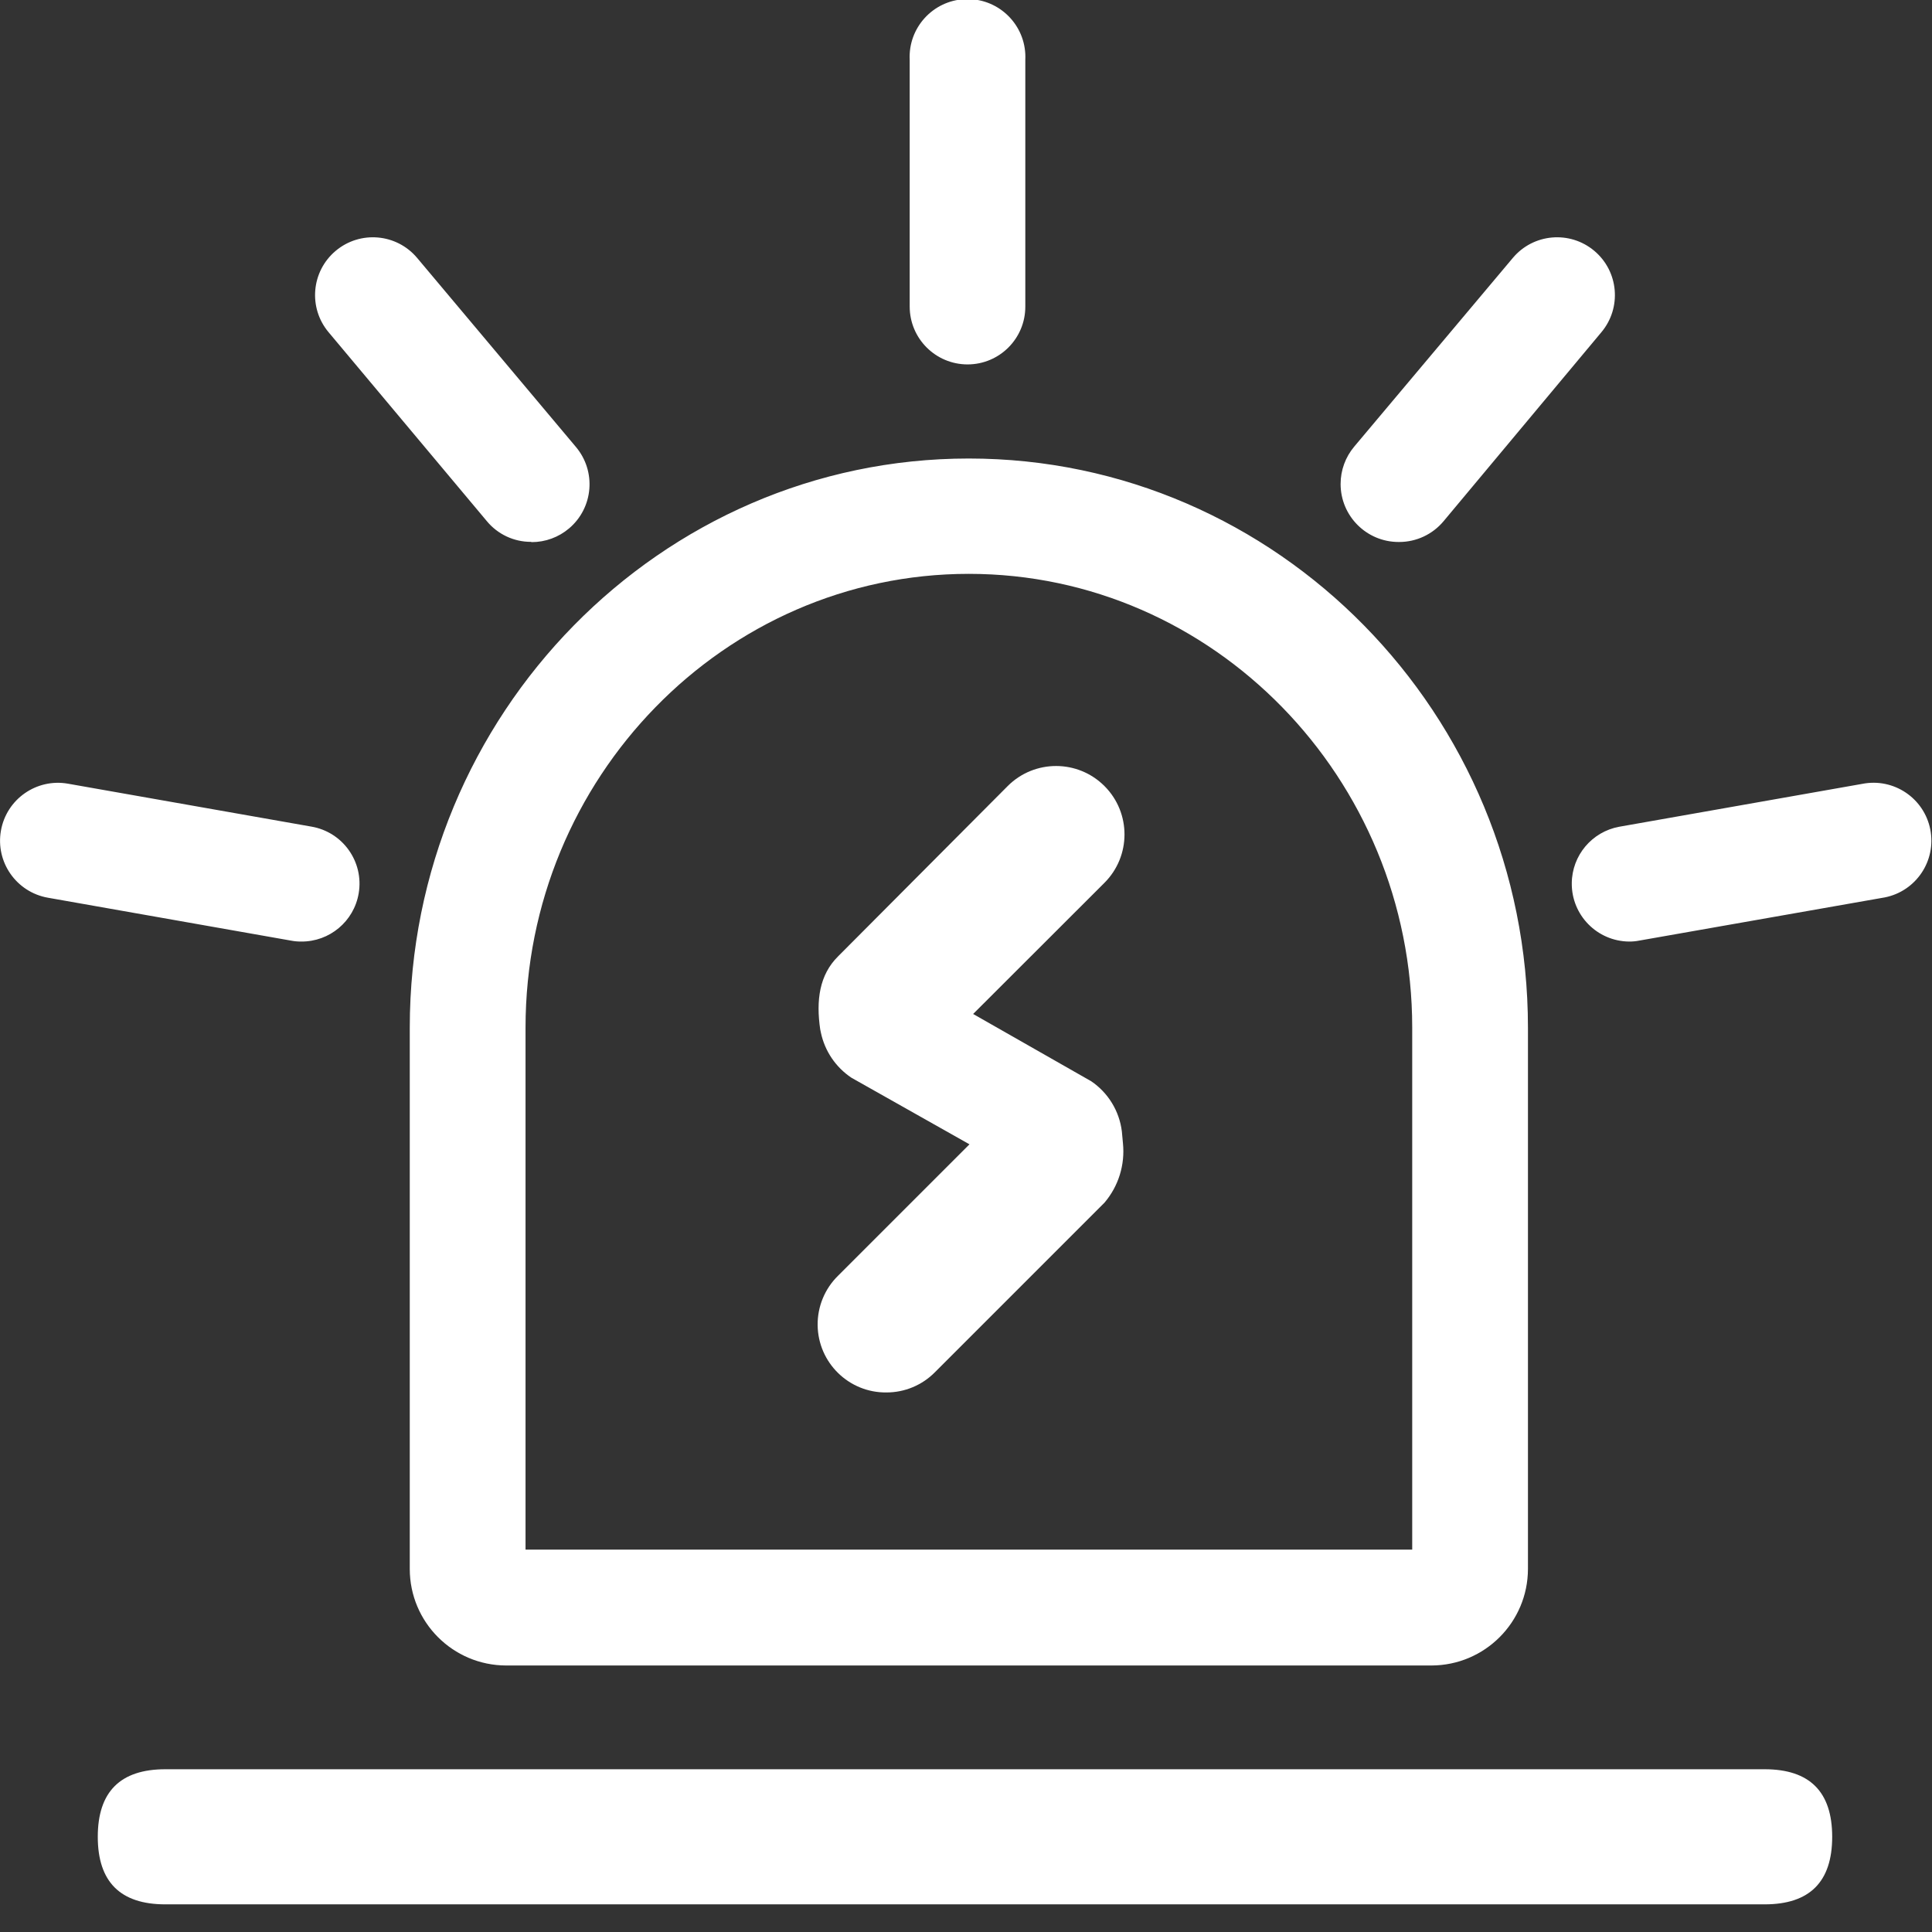
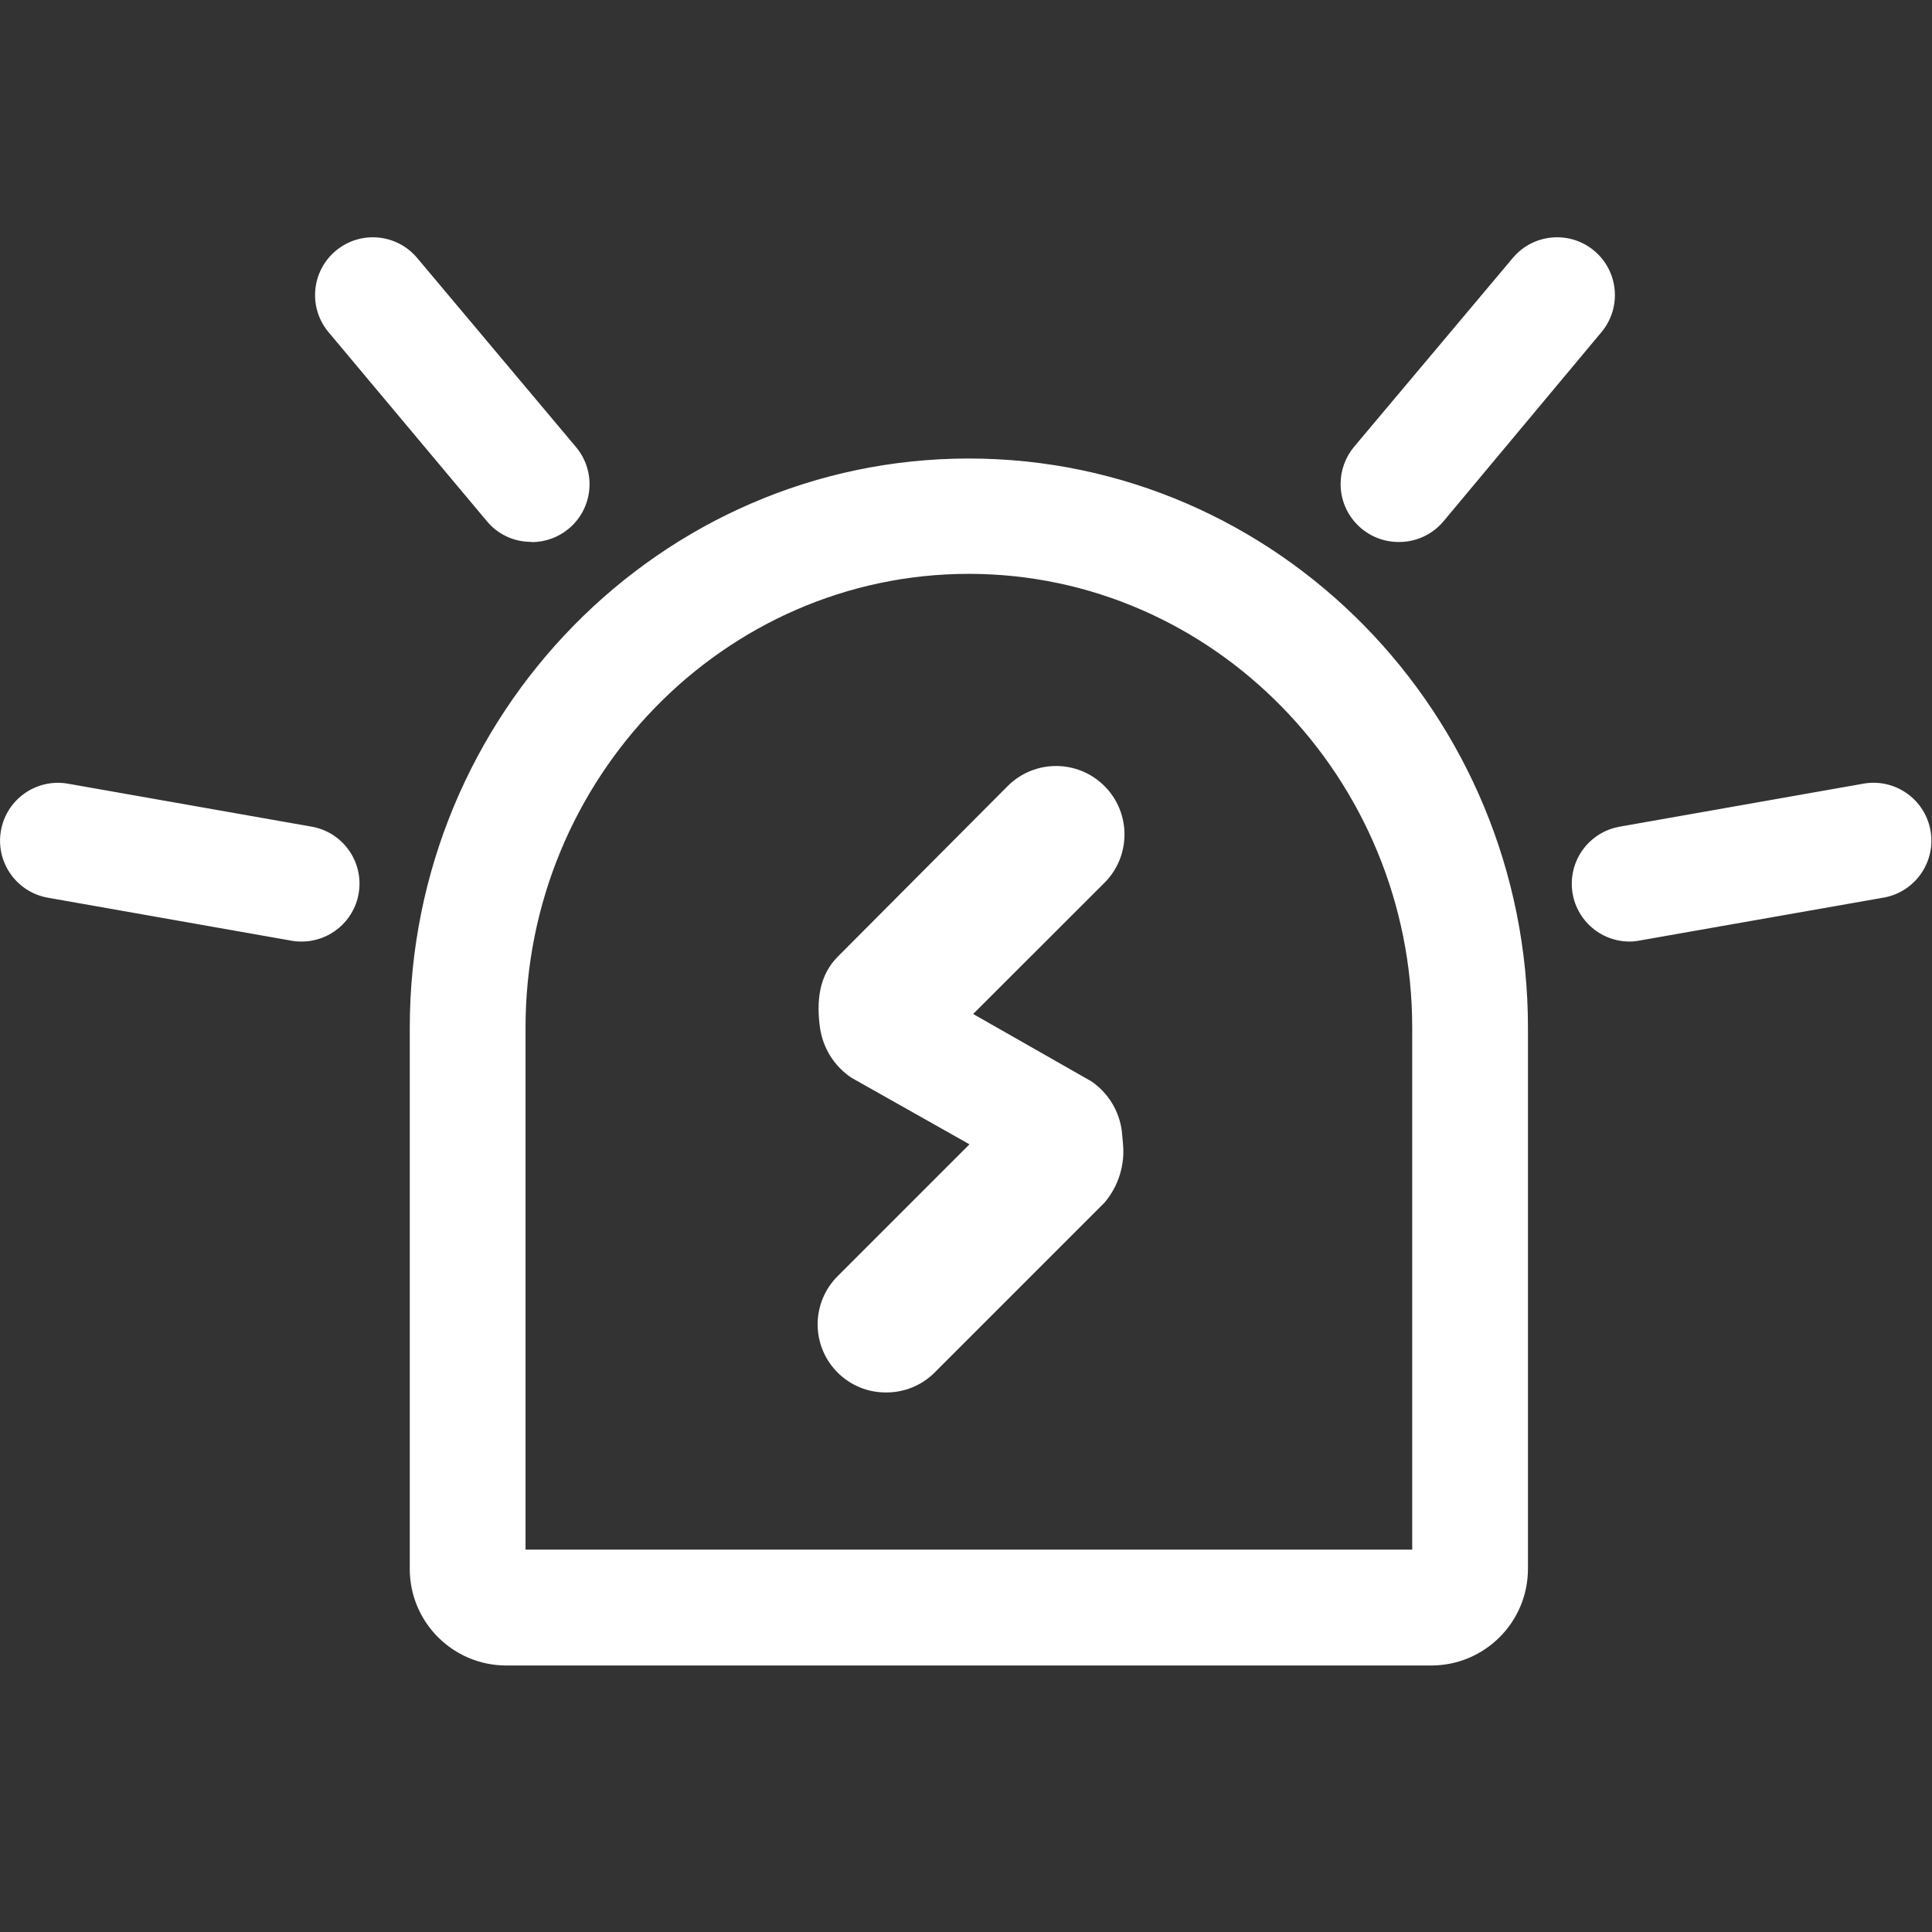
<svg xmlns="http://www.w3.org/2000/svg" version="1.1" id="图层_1" x="0px" y="0px" width="200px" height="200px" viewBox="0 0 200 200" enable-background="new 0 0 200 200" xml:space="preserve">
  <rect x="0" y="0" width="200" height="200" fill="#333333" stroke="none" />
-   <path fill="#FFFFFF" d="M100.163,37.724c-3.309,0-5.992-2.683-5.992-5.992l0,0V6.188c-0.161-3.305,2.389-6.115,5.694-6.275  c3.305-0.161,6.113,2.389,6.275,5.694c0.008,0.193,0.008,0.387,0,0.581v25.544c0.008,3.301-2.662,5.984-5.965,5.992  C100.172,37.724,100.167,37.724,100.163,37.724z" />
-   <path fill="#FFFFFF" d="M17.114,183.152h165.562c4.662,0,6.992,2.332,6.992,6.994l0,0c0,4.66-2.33,6.992-6.992,6.992H17.114  c-4.662,0-6.992-2.332-6.992-6.992l0,0C10.122,185.484,12.453,183.152,17.114,183.152z" />
  <path fill="#FFFFFF" d="M54.98,56.093c-1.771,0.009-3.453-0.778-4.582-2.143l-16.38-19.554c-2.126-2.53-1.798-6.305,0.733-8.43  c2.53-2.125,6.305-1.797,8.43,0.733l16.424,19.553c2.141,2.523,1.832,6.304-0.691,8.445c-1.086,0.922-2.466,1.427-3.891,1.423  L54.98,56.093z M31.169,97.469c-0.354,0.002-0.709-0.031-1.057-0.099L4.948,92.929c-3.258-0.58-5.43-3.691-4.85-6.95  c0.58-3.259,3.692-5.43,6.95-4.85l0,0l25.178,4.44c3.262,0.553,5.458,3.646,4.905,6.909C36.64,95.381,34.113,97.496,31.169,97.469z   M144.781,56.106c-3.316-0.001-6.004-2.691-6.002-6.008c0-1.412,0.498-2.779,1.406-3.86l16.424-19.539  c2.125-2.53,5.899-2.858,8.43-0.733c2.531,2.125,2.859,5.9,0.732,8.43l0,0l-16.338,19.567c-1.136,1.357-2.812,2.142-4.582,2.143  H144.781z M168.648,97.469c-3.31-0.029-5.969-2.735-5.938-6.044c0.024-2.872,2.085-5.322,4.909-5.84l25.164-4.44  c3.246-0.641,6.398,1.471,7.039,4.717c0.641,3.247-1.471,6.398-4.717,7.039c-0.084,0.016-0.166,0.031-0.25,0.043l-25.164,4.427  C169.348,97.438,168.999,97.472,168.648,97.469z M148.18,172.411H52.4c-5.515-0.009-9.981-4.479-9.981-9.995v-56.037  c0-32.425,25.954-58.914,57.87-58.914c31.917,0,57.884,26.433,57.884,58.914v56.037C158.166,167.934,153.695,172.402,148.18,172.411  z M54.402,160.414h91.79v-54.035c0-25.827-20.598-46.974-45.902-46.974c-25.305,0-45.887,21.146-45.887,46.974V160.414z" />
  <path fill="#FFFFFF" d="M91.775,144.146c-3.893,0.047-7.086-3.071-7.133-6.965c-0.023-1.93,0.746-3.785,2.128-5.132l13.59-13.59  l-12.223-6.894c-1.621-1.084-2.754-2.758-3.158-4.666l-0.071-0.34c-0.437-2.975-0.099-5.639,1.861-7.569l17.551-17.622  c2.769-2.764,7.253-2.761,10.017,0.007c2.765,2.768,2.761,7.252-0.007,10.016l0,0l-13.591,13.576l12.223,6.964  c1.756,1.191,2.912,3.084,3.172,5.188l0.113,1.228c0.229,2.229-0.462,4.454-1.917,6.159l-17.552,17.552  C95.456,143.395,93.654,144.146,91.775,144.146z" />
</svg>